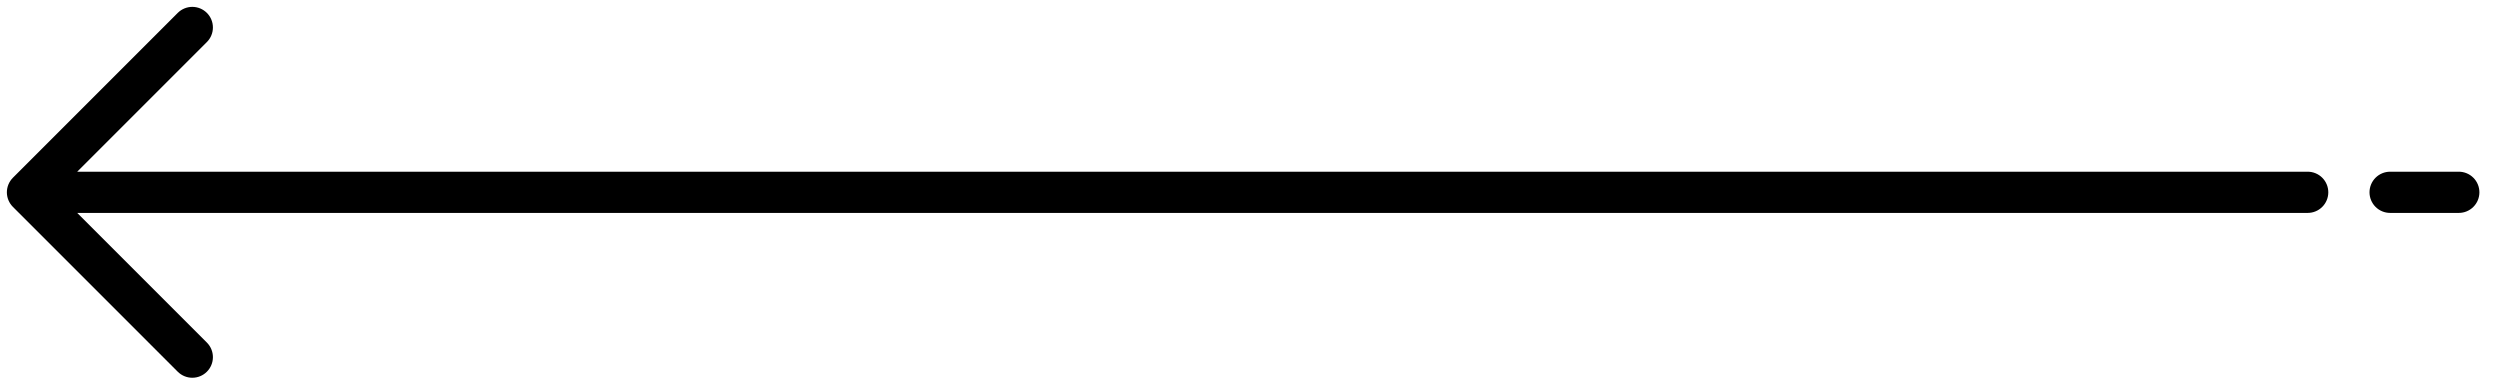
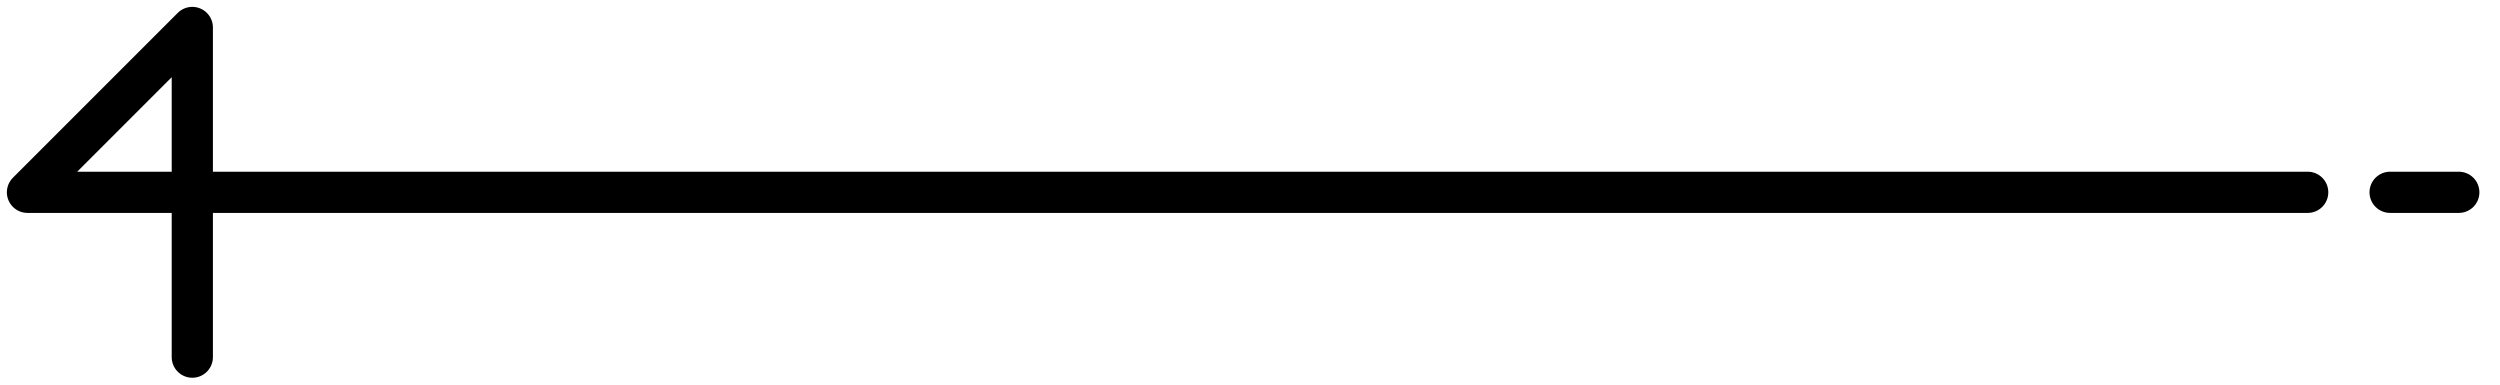
<svg xmlns="http://www.w3.org/2000/svg" width="91" height="14" viewBox="0 0 91 14" fill="none">
-   <path d="M1 7L7 1M1 7L7 13M1 7L84 7M89.5 7L87 7" stroke="black" stroke-width="1.5" stroke-linecap="round" stroke-linejoin="round" />
+   <path d="M1 7L7 1L7 13M1 7L84 7M89.5 7L87 7" stroke="black" stroke-width="1.5" stroke-linecap="round" stroke-linejoin="round" />
</svg>